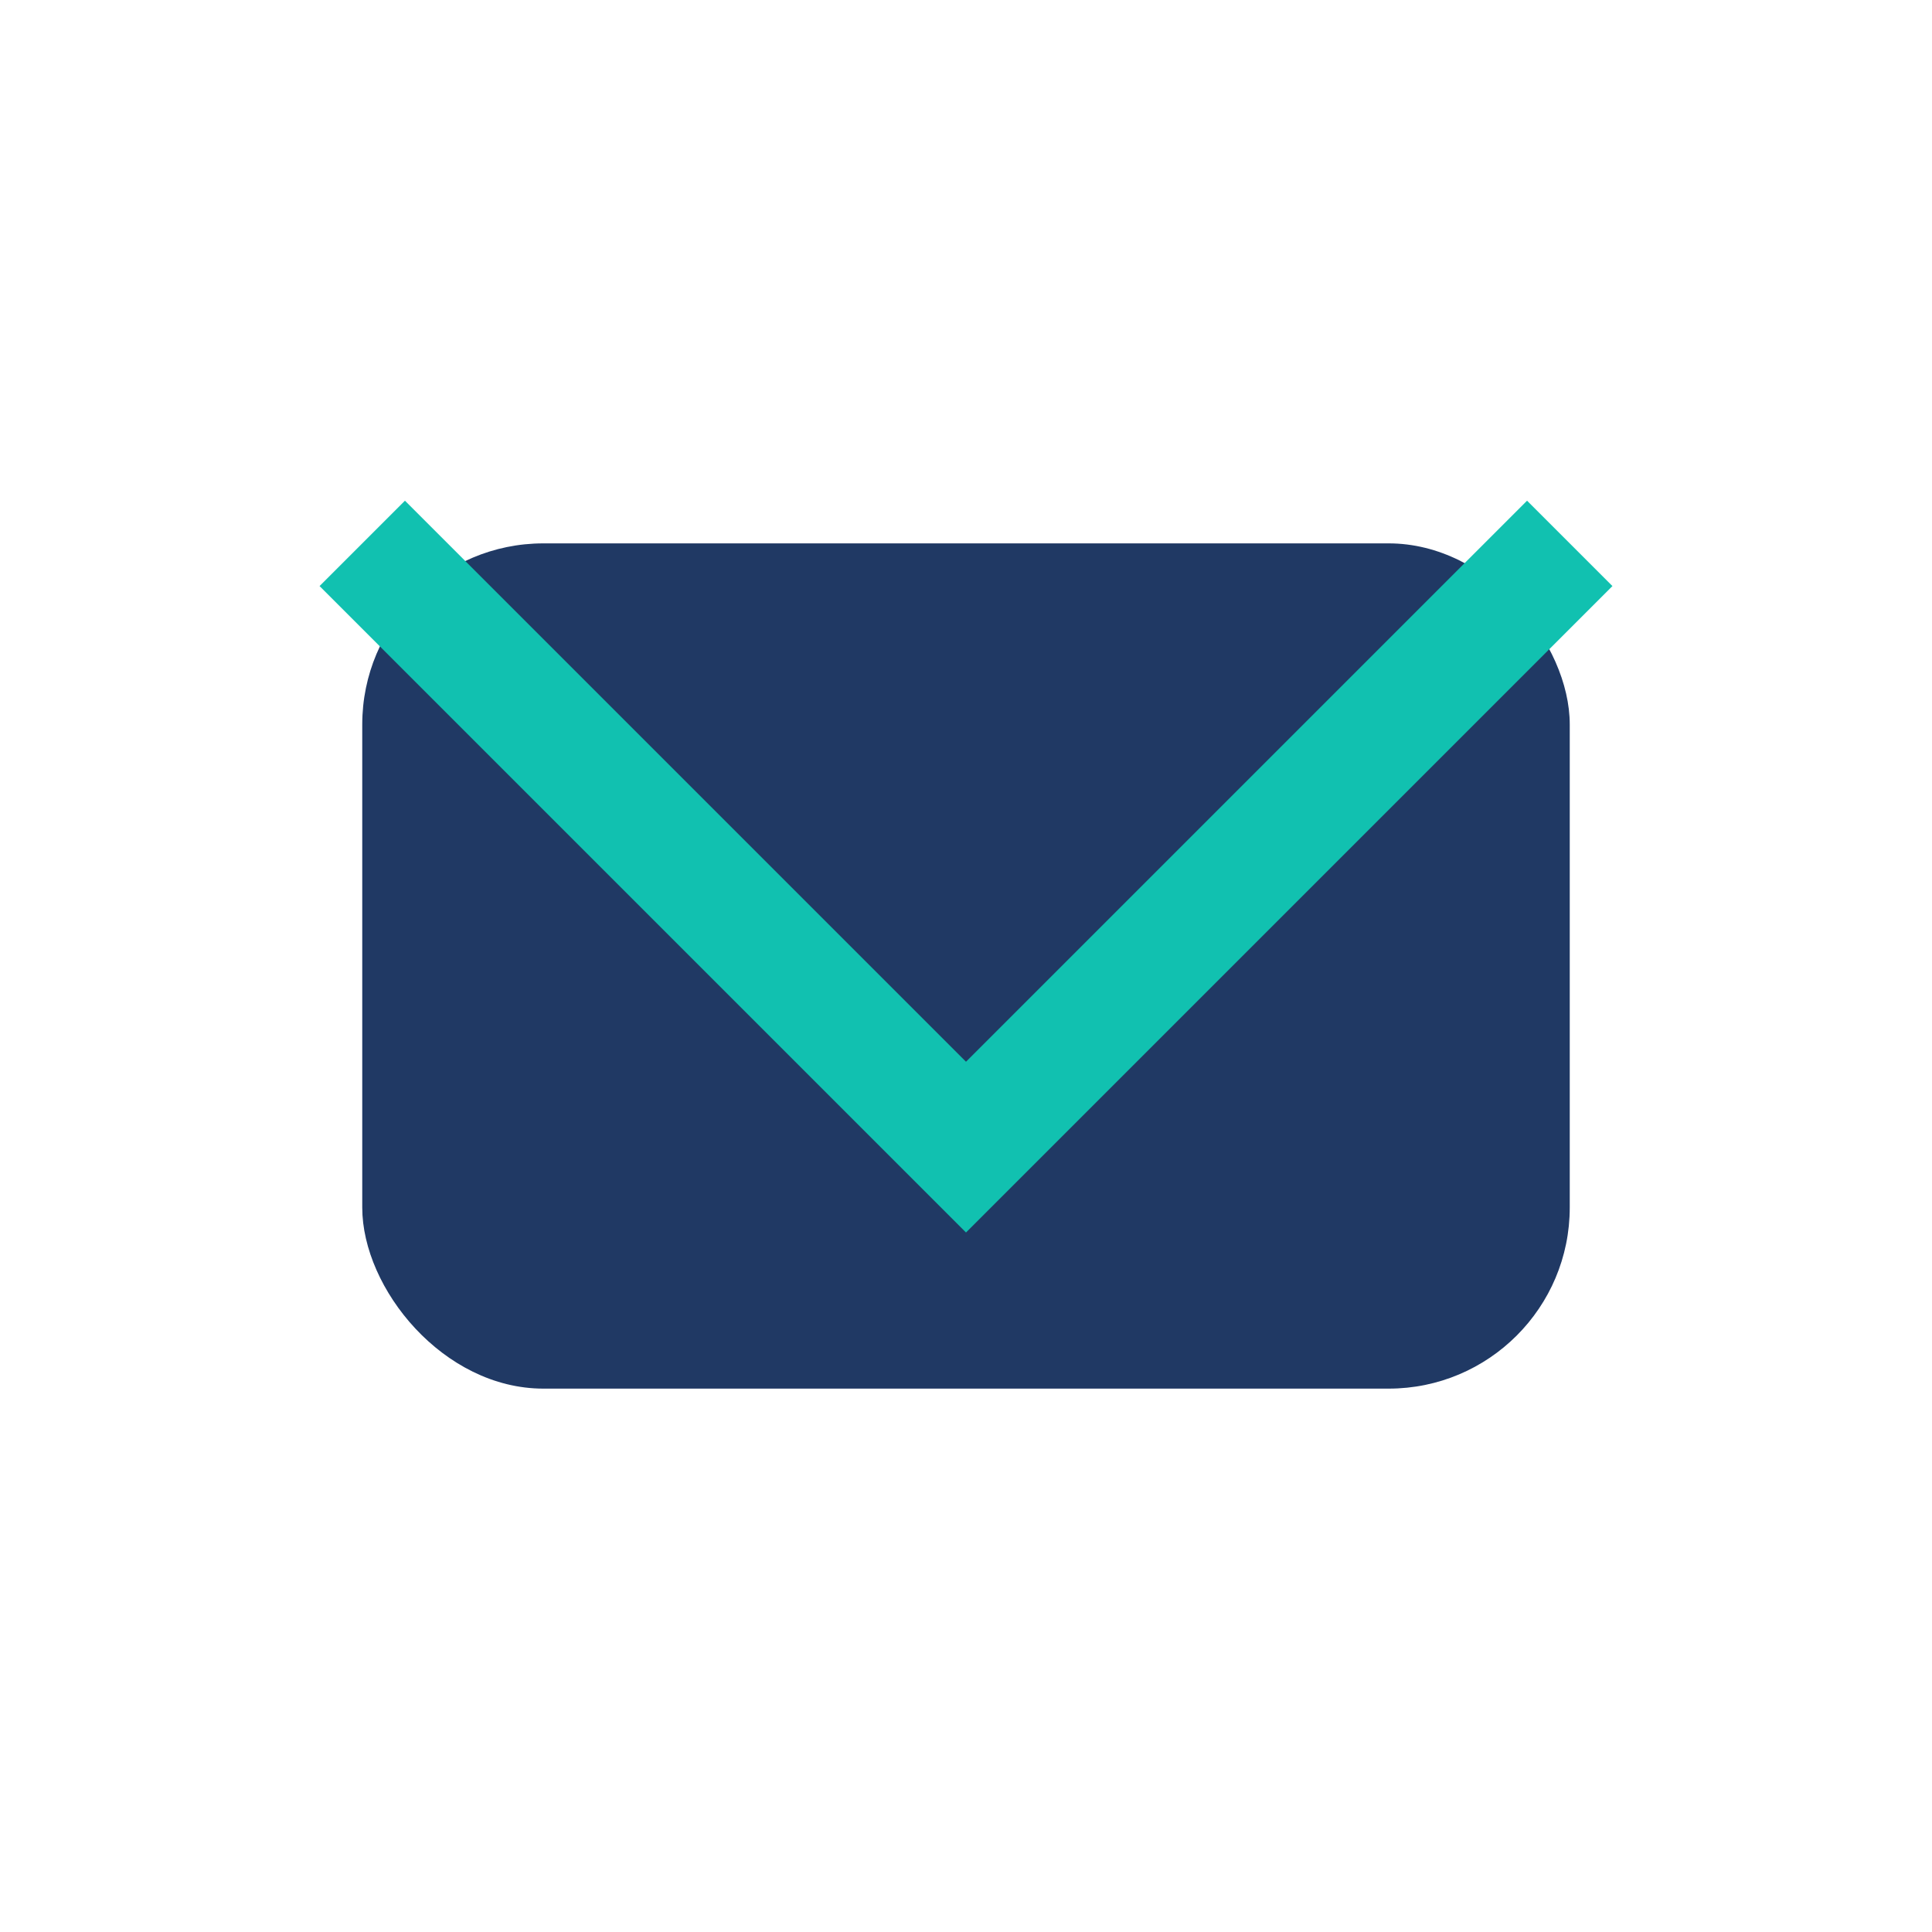
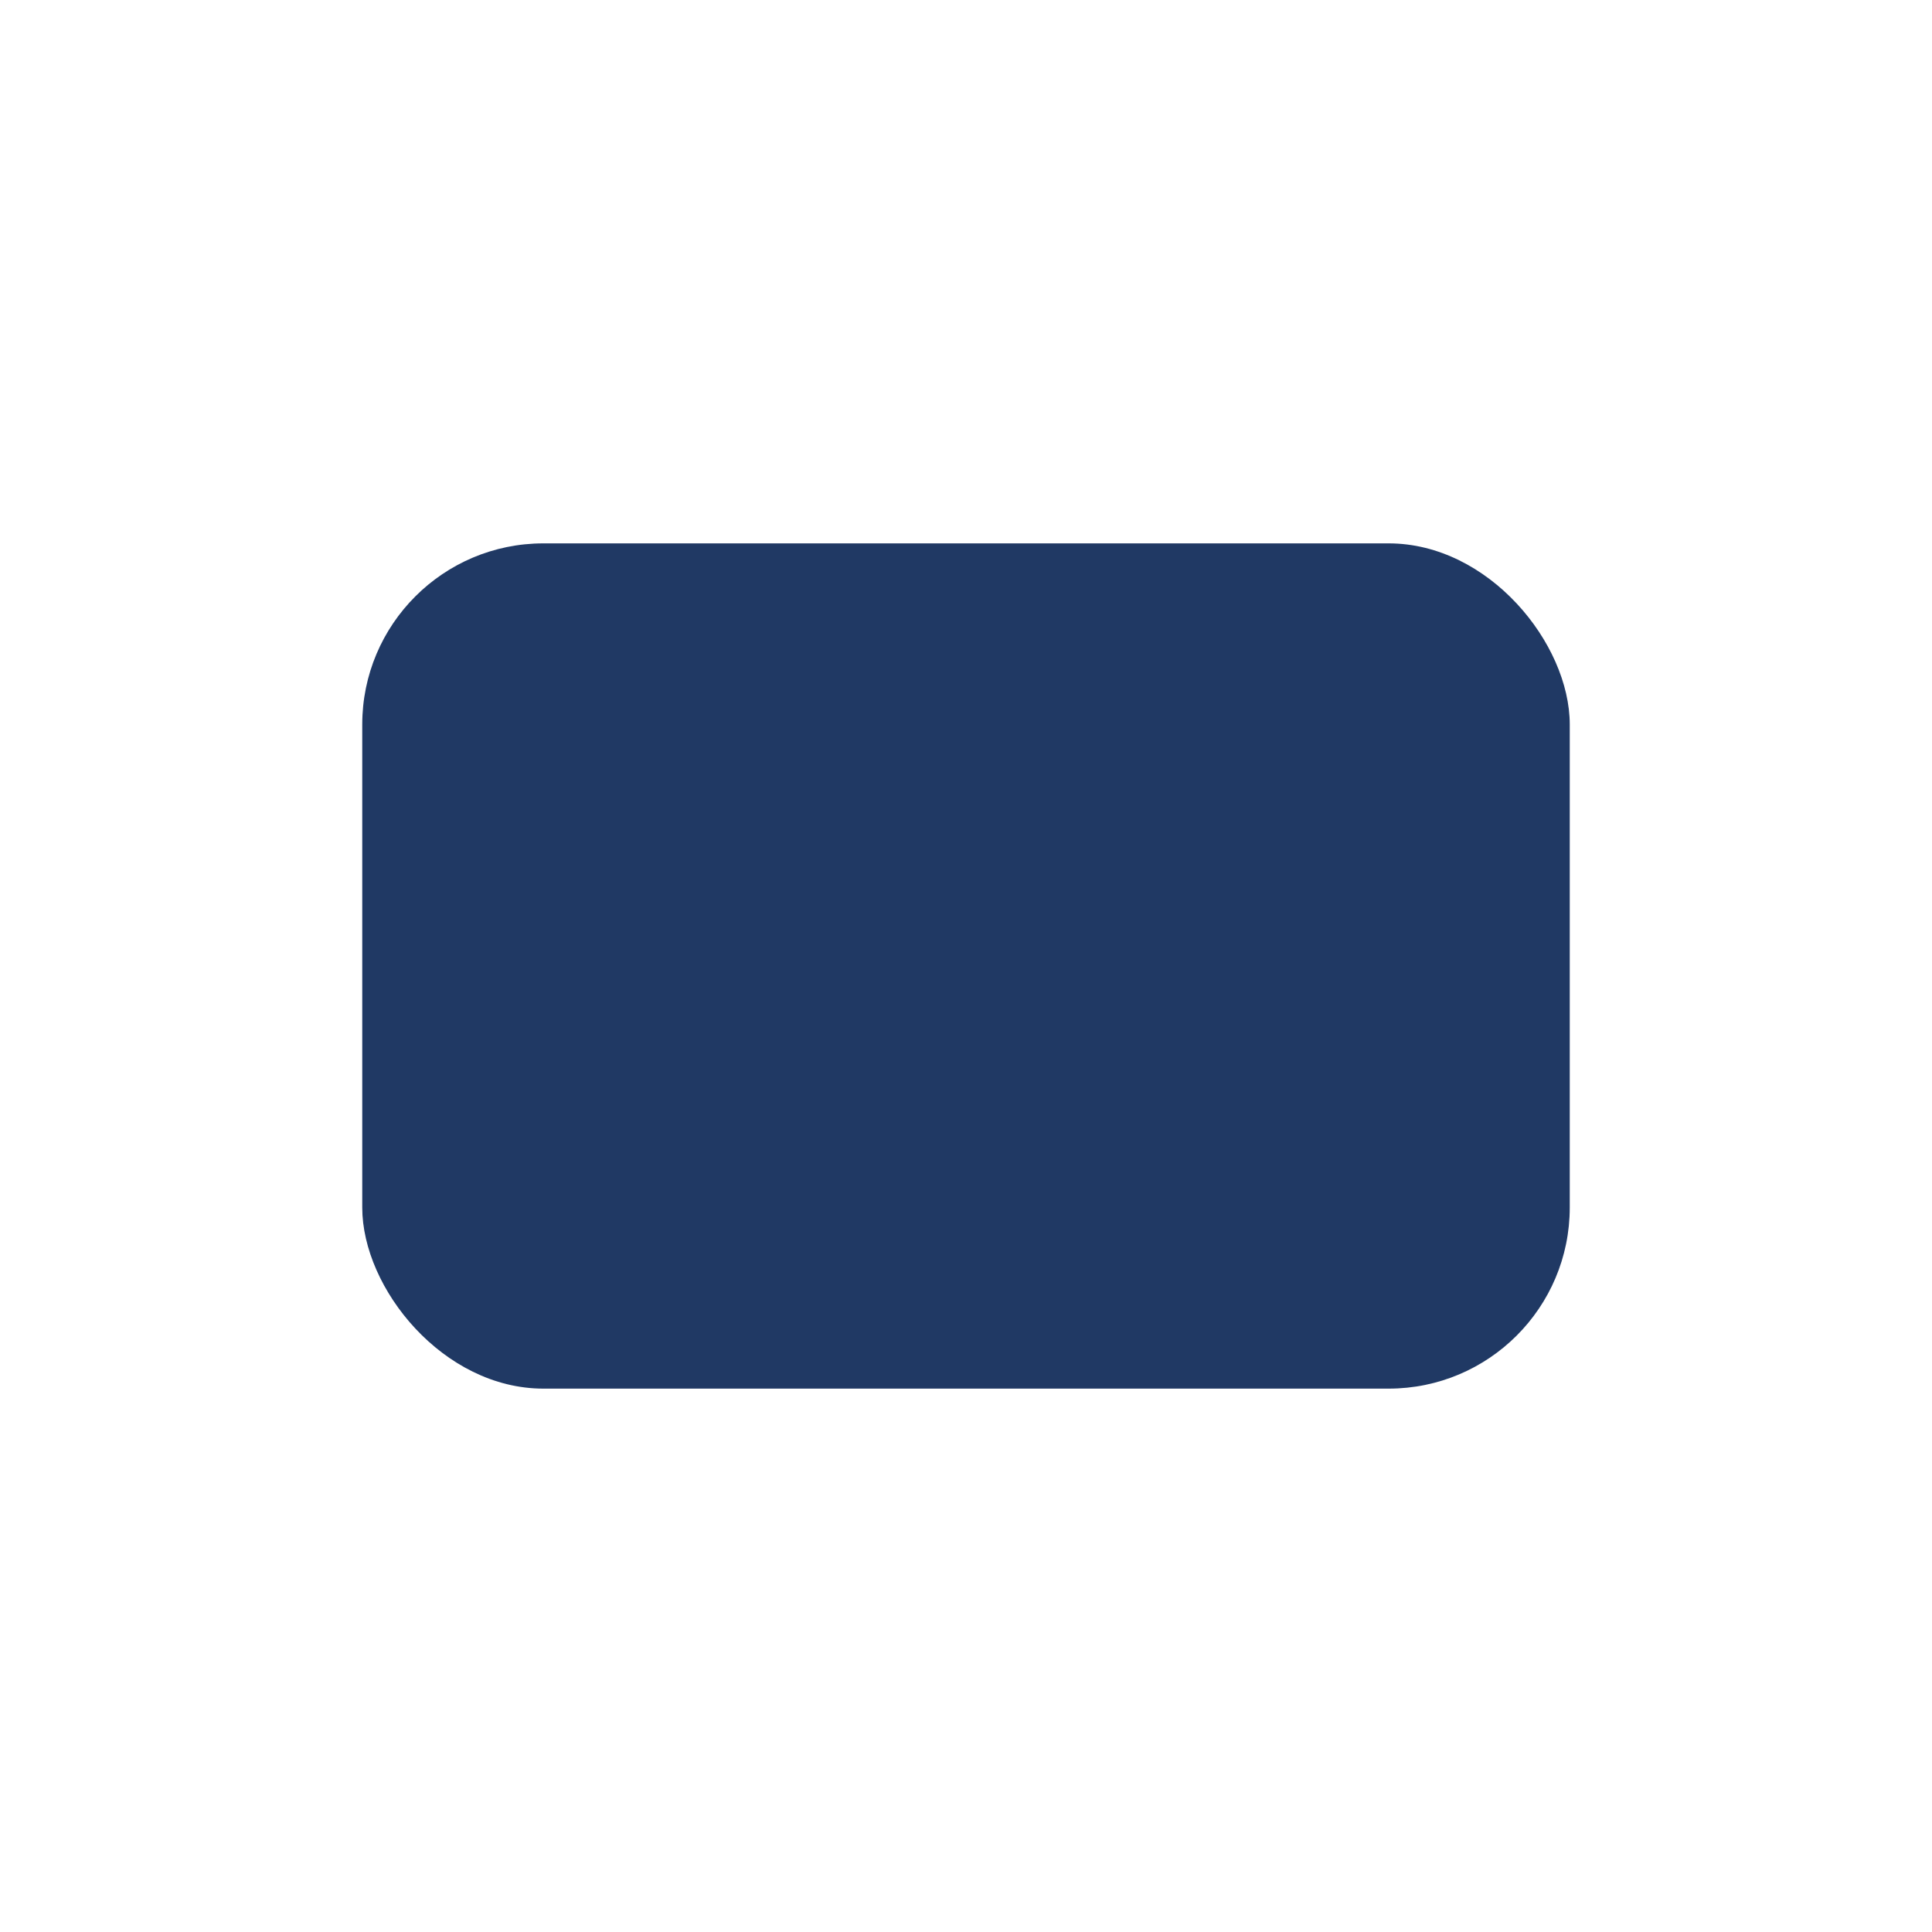
<svg xmlns="http://www.w3.org/2000/svg" width="32" height="32" viewBox="0 0 32 32">
  <rect x="6" y="9" width="20" height="14" rx="3" fill="#203964" />
-   <polyline points="6,9 16,19 26,9" fill="none" stroke="#11C1B0" stroke-width="2" />
</svg>